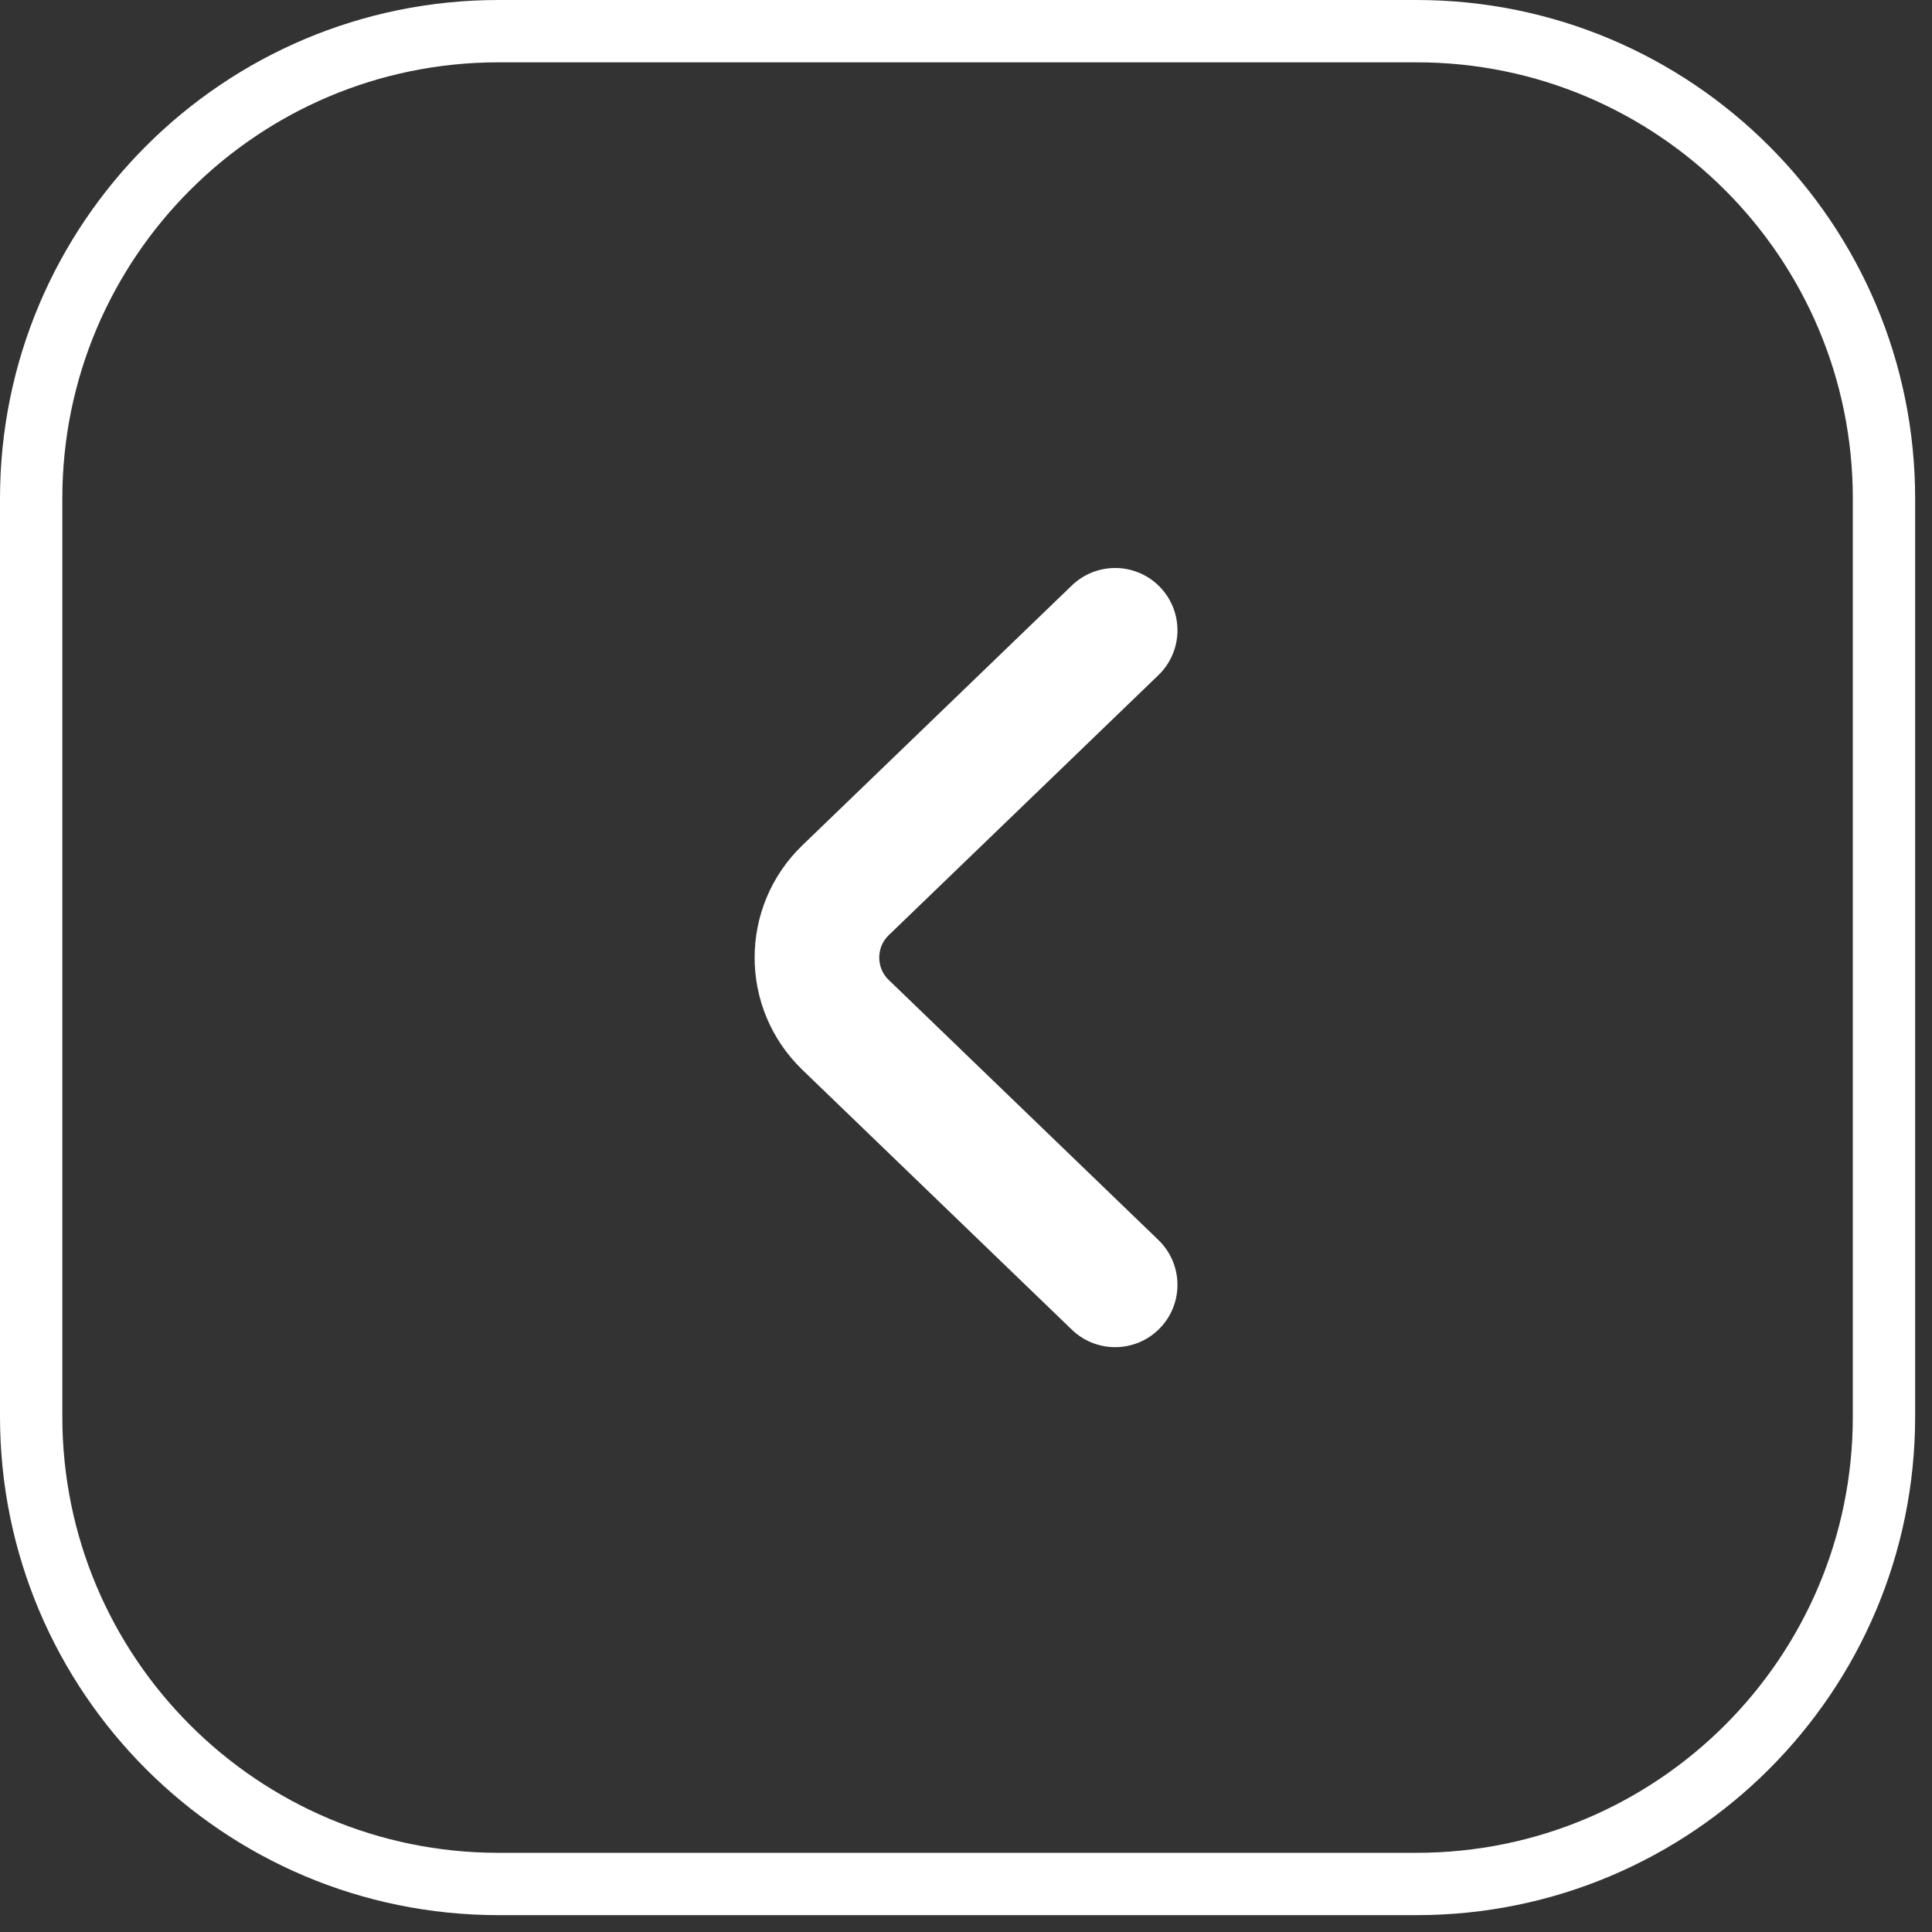
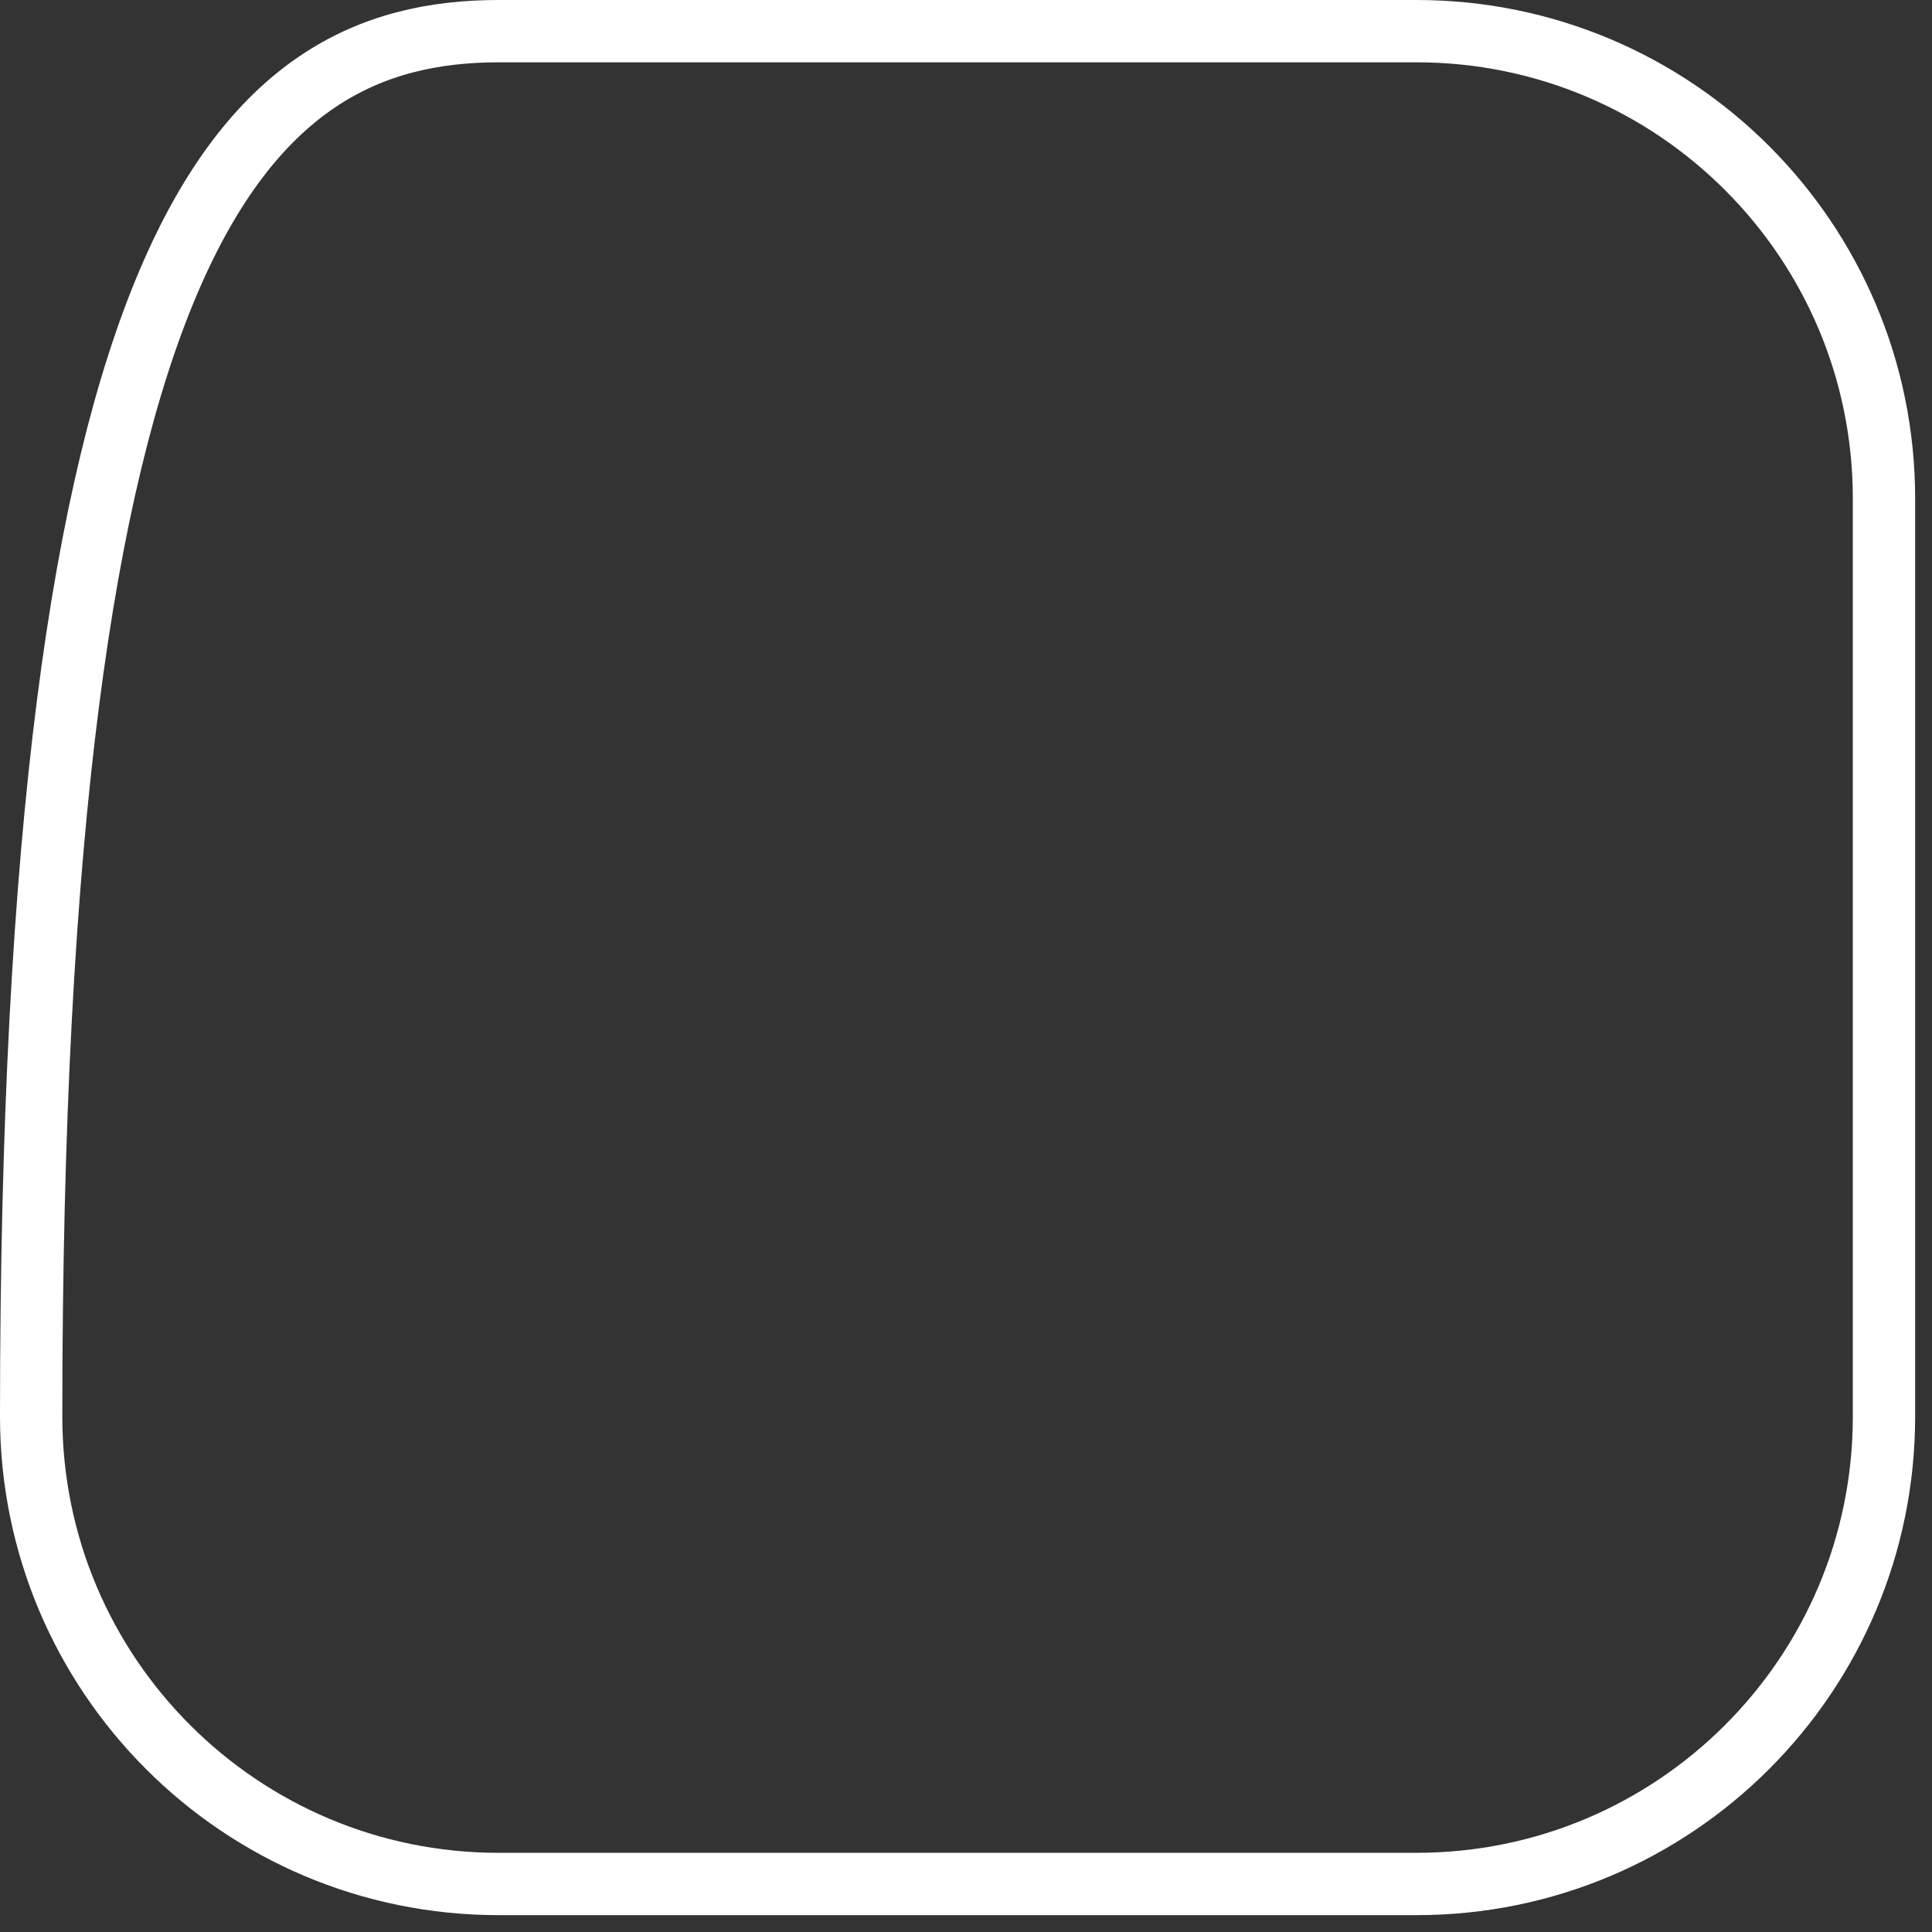
<svg xmlns="http://www.w3.org/2000/svg" width="62" height="62" viewBox="0 0 62 62" fill="none">
  <rect x="0" y="0" width="62" height="62" fill="#333333" stroke="none" />
-   <path d="M60.459 45.459C60.459 53.743 53.743 60.459 45.459 60.459L16 60.459C7.716 60.459 1 53.743 1 45.459L1 16C1 7.716 7.716 1 16 1L45.459 1C53.743 1 60.459 7.716 60.459 16L60.459 45.459Z" stroke="white" stroke-width="2" />
-   <path d="M35.786 41.232L27.134 32.889C25.911 31.709 25.911 29.75 27.134 28.57L35.786 20.227" stroke="white" stroke-width="4" stroke-linecap="round" />
+   <path d="M60.459 45.459C60.459 53.743 53.743 60.459 45.459 60.459L16 60.459C7.716 60.459 1 53.743 1 45.459C1 7.716 7.716 1 16 1L45.459 1C53.743 1 60.459 7.716 60.459 16L60.459 45.459Z" stroke="white" stroke-width="2" />
</svg>